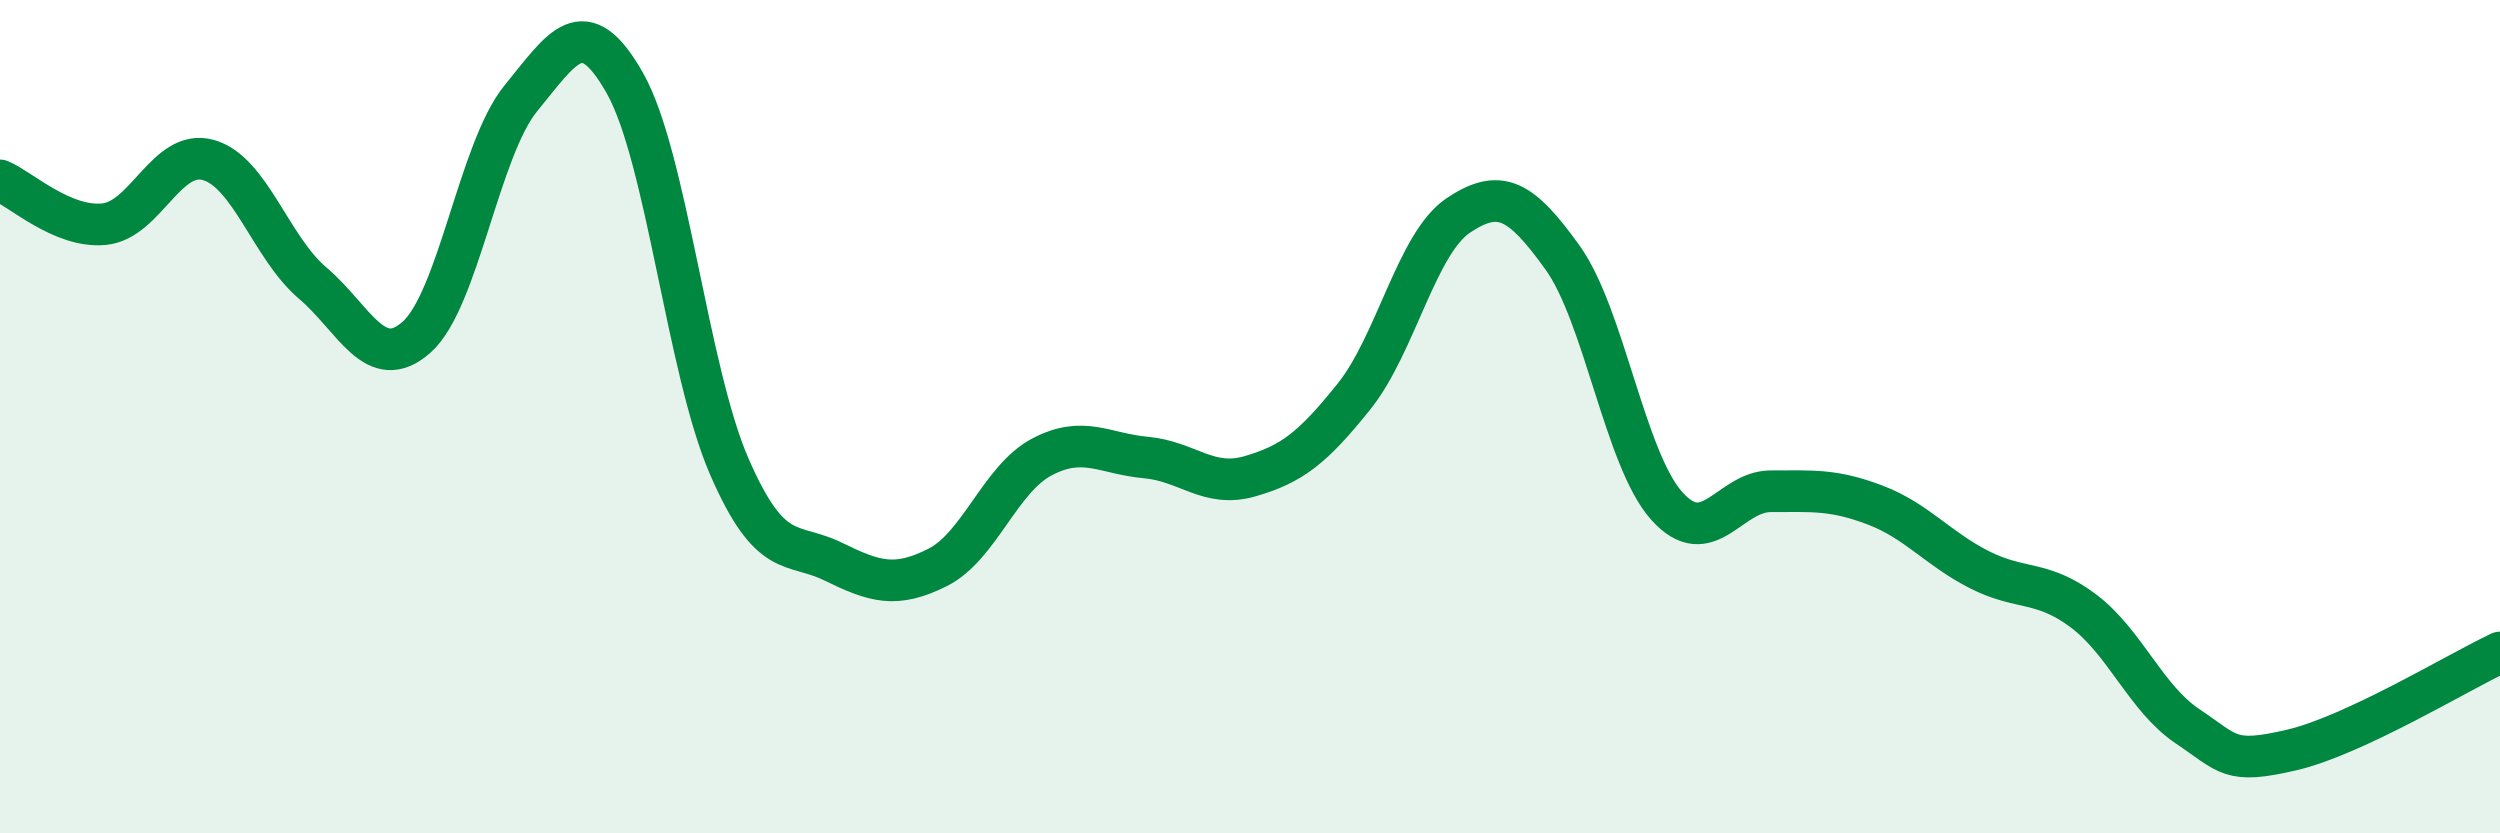
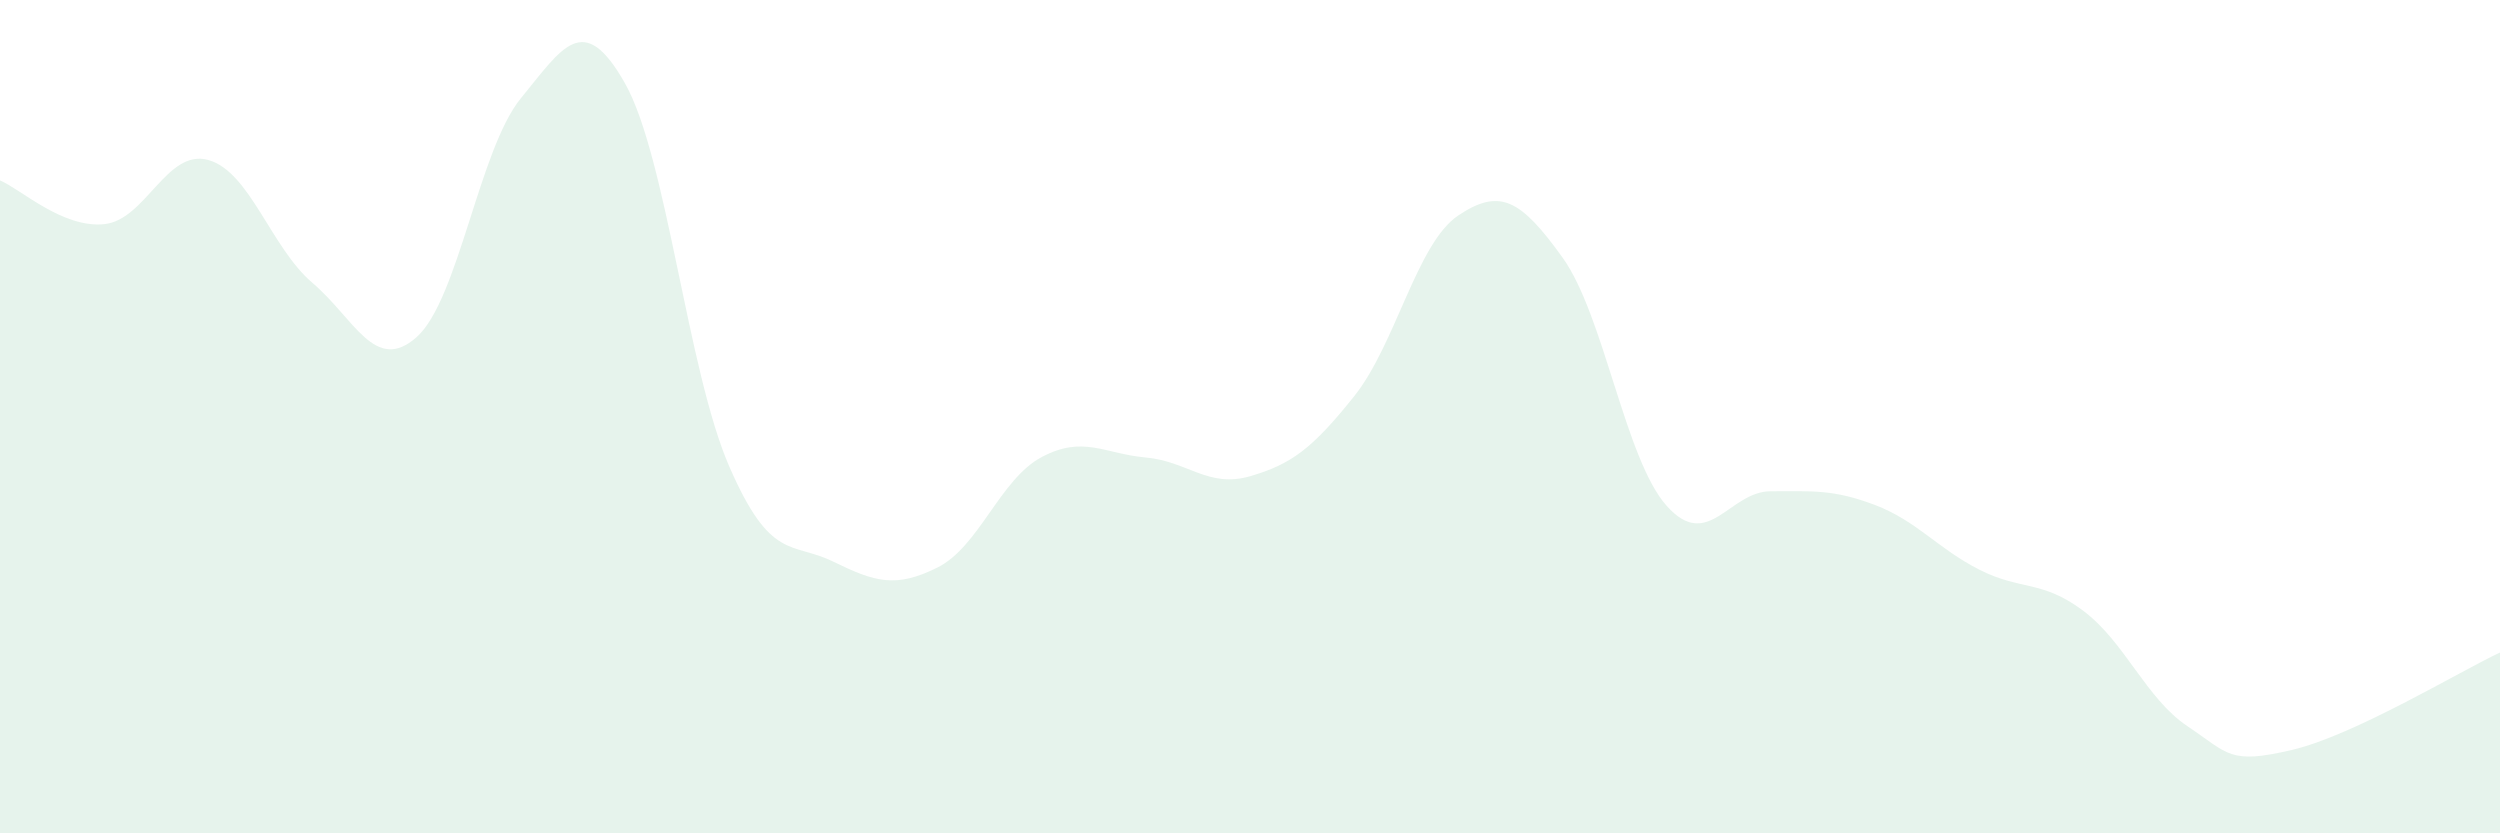
<svg xmlns="http://www.w3.org/2000/svg" width="60" height="20" viewBox="0 0 60 20">
  <path d="M 0,4.33 C 0.5,4.54 1.5,5.48 2.5,5.38 C 3.5,5.28 4,3.56 5,3.84 C 6,4.12 6.5,5.94 7.5,6.79 C 8.5,7.64 9,8.98 10,8.09 C 11,7.2 11.5,3.58 12.5,2.36 C 13.5,1.14 14,0.23 15,2 C 16,3.77 16.5,8.89 17.5,11.19 C 18.5,13.49 19,12.99 20,13.48 C 21,13.97 21.5,14.12 22.5,13.62 C 23.5,13.12 24,11.5 25,10.97 C 26,10.44 26.5,10.89 27.5,10.98 C 28.5,11.07 29,11.72 30,11.43 C 31,11.14 31.5,10.76 32.5,9.51 C 33.5,8.26 34,5.84 35,5.17 C 36,4.5 36.5,4.79 37.5,6.18 C 38.5,7.57 39,11.02 40,12.14 C 41,13.26 41.5,11.79 42.5,11.79 C 43.5,11.79 44,11.74 45,12.12 C 46,12.5 46.5,13.16 47.5,13.67 C 48.5,14.18 49,13.91 50,14.66 C 51,15.41 51.5,16.76 52.5,17.43 C 53.5,18.1 53.5,18.35 55,18 C 56.5,17.65 59,16.13 60,15.66L60 20L0 20Z" fill="#008740" opacity="0.1" stroke-linecap="round" stroke-linejoin="round" />
-   <path d="M 0,4.33 C 0.5,4.54 1.5,5.48 2.5,5.38 C 3.5,5.28 4,3.56 5,3.84 C 6,4.12 6.5,5.94 7.5,6.79 C 8.5,7.64 9,8.98 10,8.09 C 11,7.2 11.5,3.58 12.5,2.36 C 13.5,1.14 14,0.23 15,2 C 16,3.77 16.5,8.89 17.5,11.19 C 18.5,13.49 19,12.99 20,13.48 C 21,13.97 21.5,14.12 22.5,13.62 C 23.5,13.12 24,11.5 25,10.97 C 26,10.44 26.5,10.89 27.5,10.98 C 28.5,11.07 29,11.72 30,11.43 C 31,11.14 31.5,10.76 32.5,9.51 C 33.5,8.26 34,5.84 35,5.17 C 36,4.5 36.5,4.79 37.5,6.18 C 38.5,7.57 39,11.02 40,12.14 C 41,13.26 41.5,11.79 42.5,11.79 C 43.5,11.79 44,11.74 45,12.12 C 46,12.5 46.5,13.16 47.5,13.67 C 48.5,14.18 49,13.91 50,14.66 C 51,15.41 51.5,16.76 52.5,17.43 C 53.5,18.1 53.5,18.35 55,18 C 56.5,17.65 59,16.13 60,15.66" stroke="#008740" stroke-width="1" fill="none" stroke-linecap="round" stroke-linejoin="round" />
</svg>